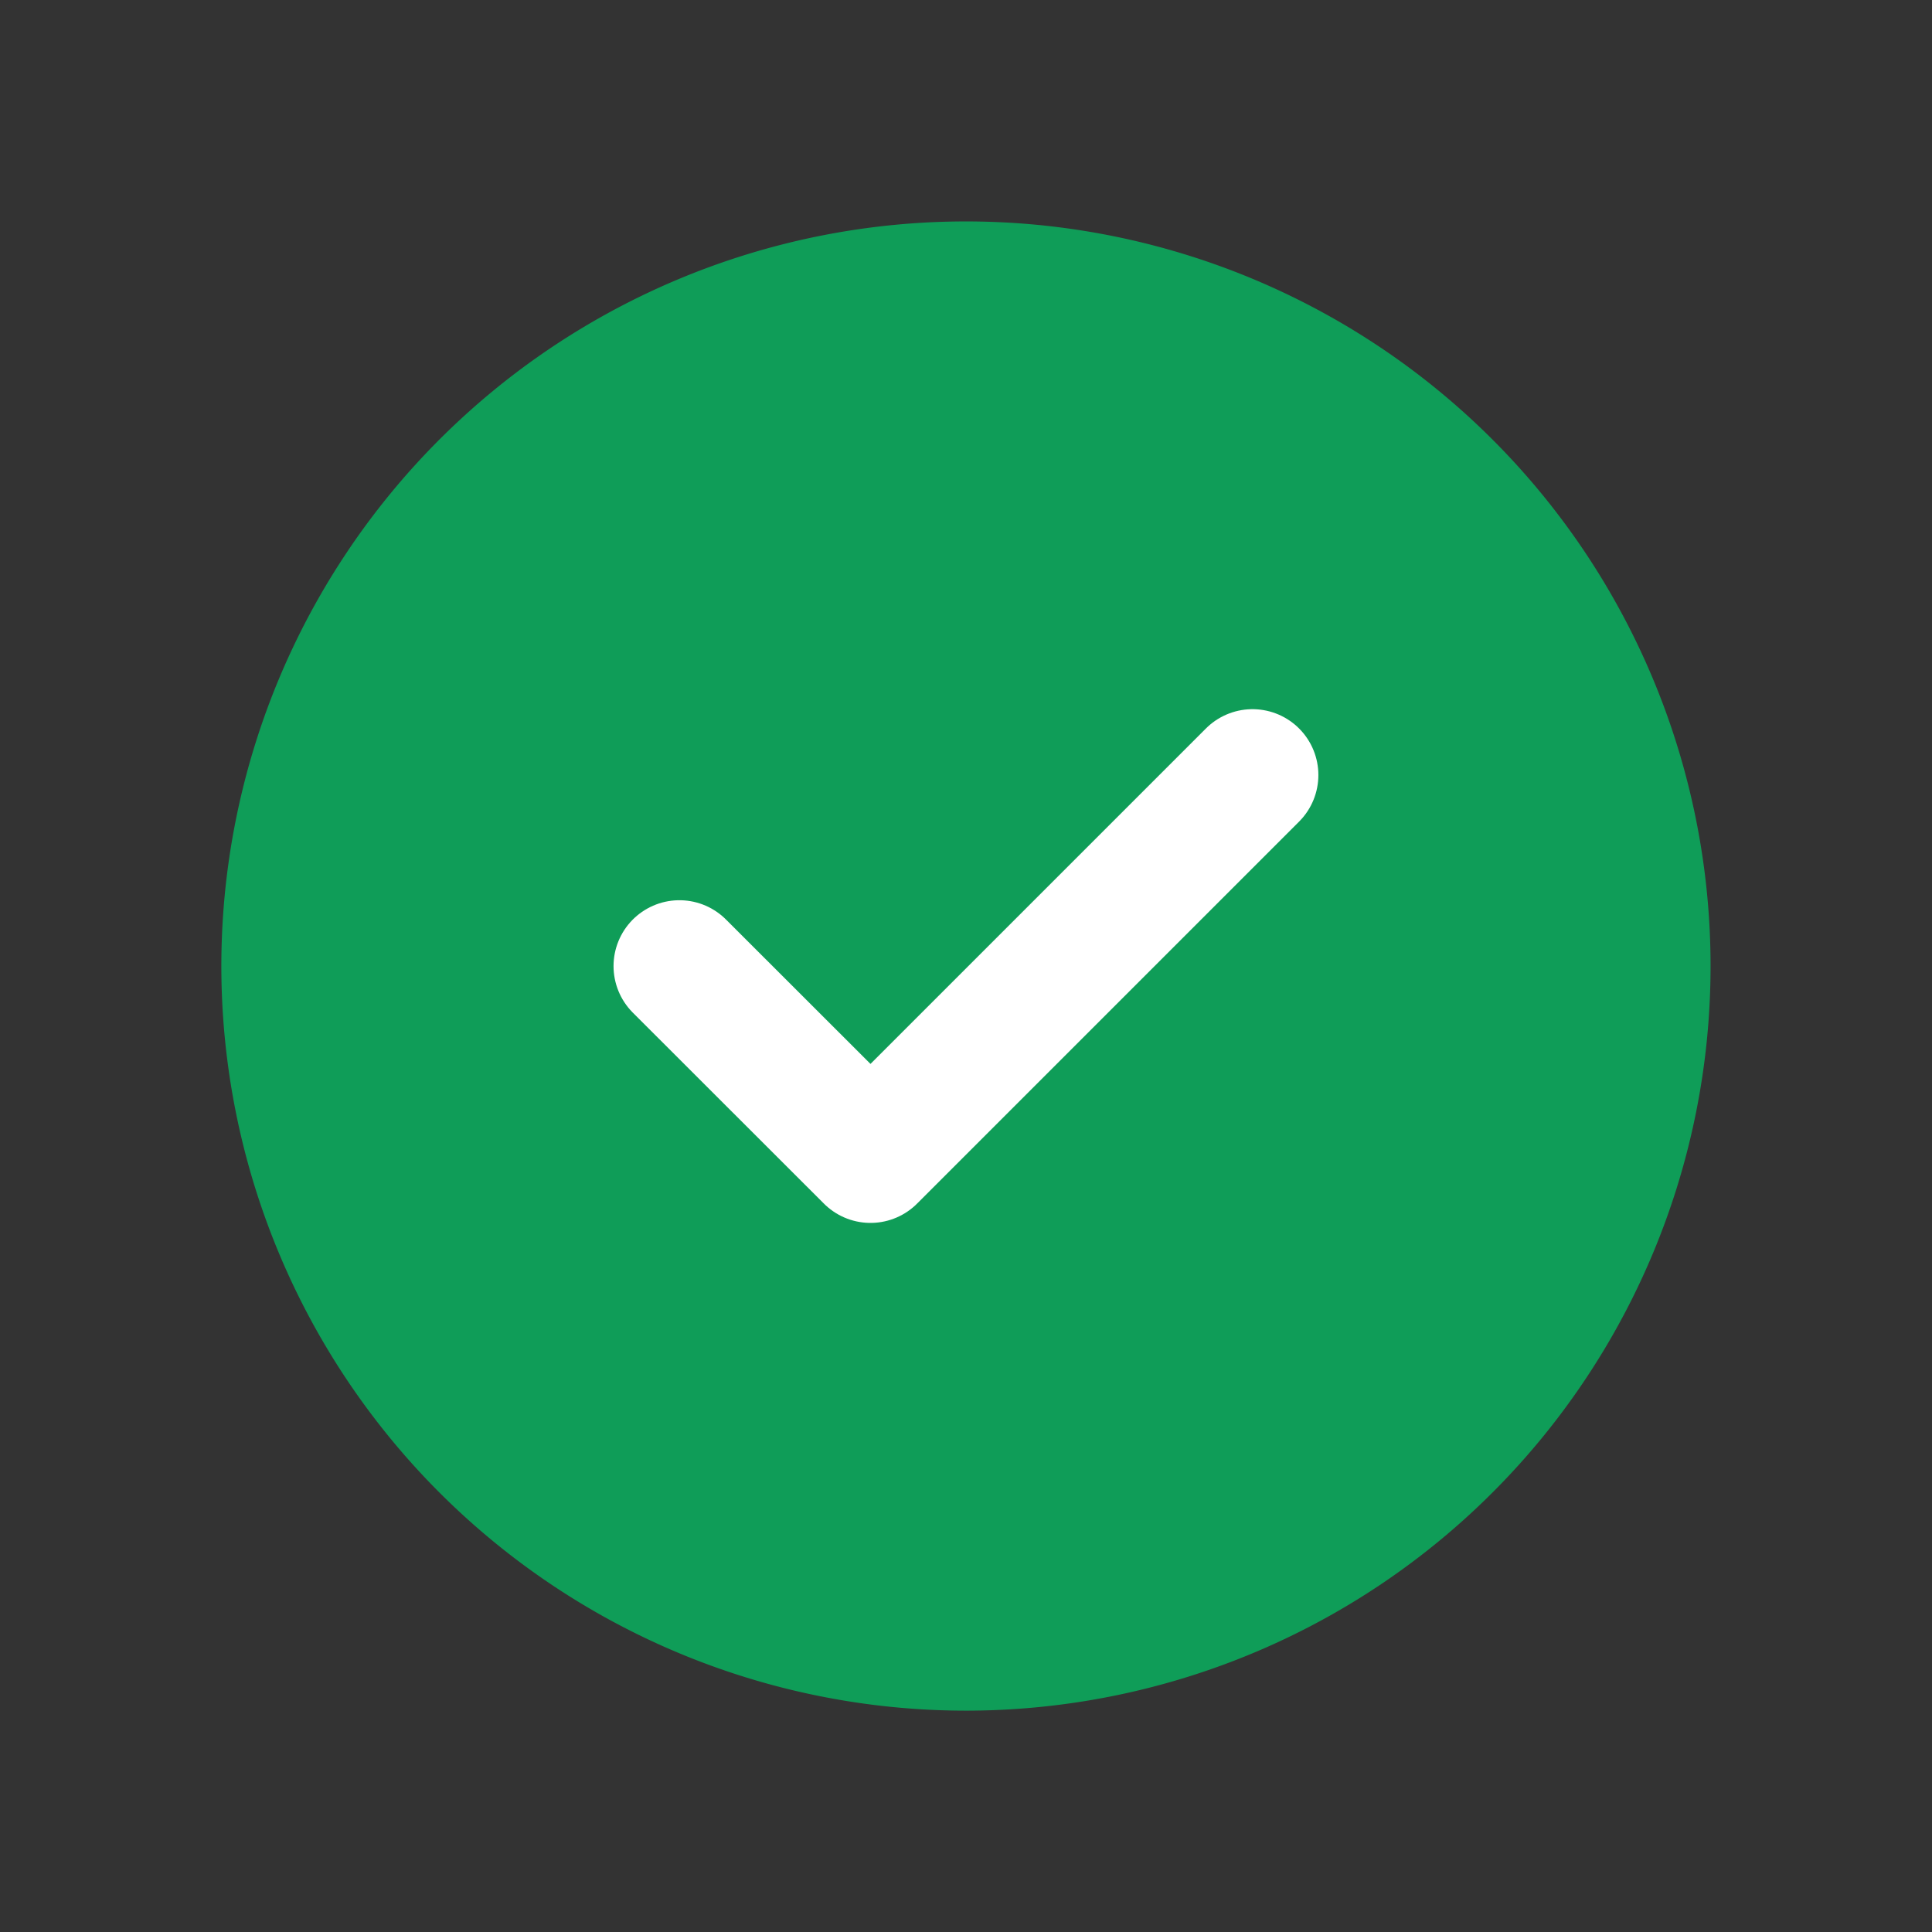
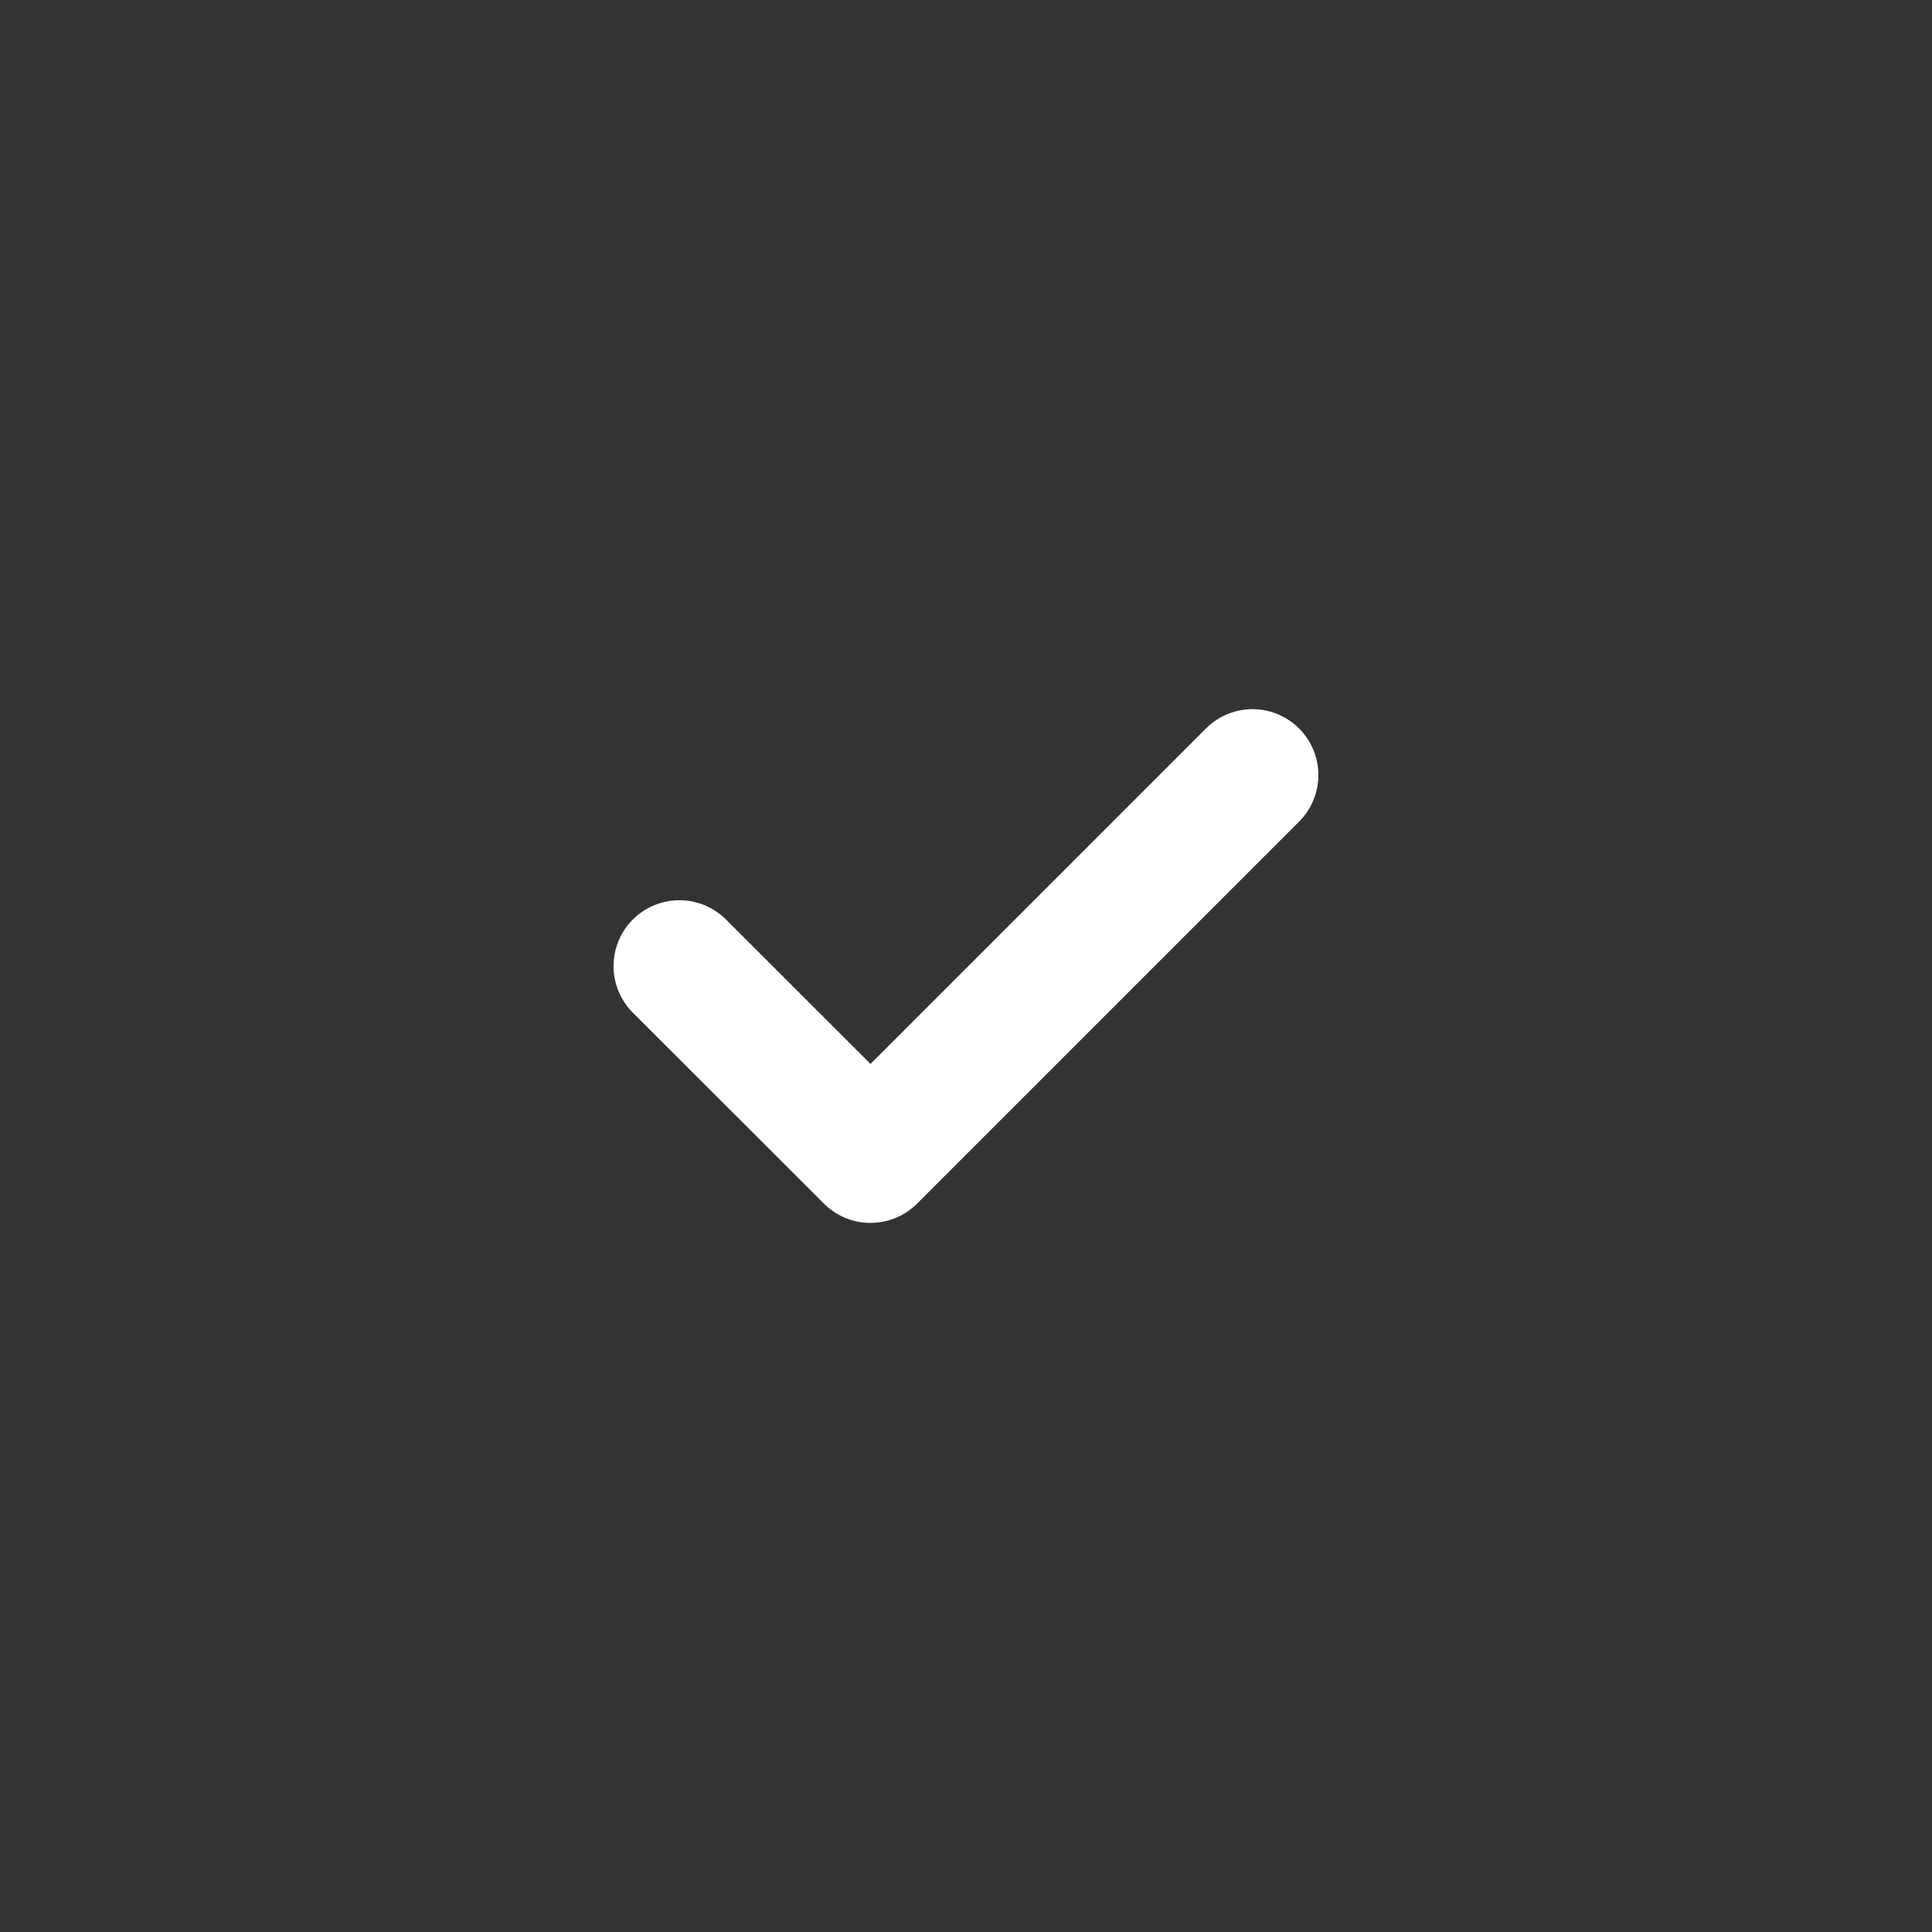
<svg xmlns="http://www.w3.org/2000/svg" id="Tick-32x32" width="44" height="44" viewBox="0 0 44 44">
  <rect x="0" y="0" width="44" height="44" fill="#333333" stroke="none" />
  <rect id="Rectangle_13276" data-name="Rectangle 13276" width="44" height="44" transform="translate(44 44) rotate(180)" fill="rgba(39,33,39,0)" />
  <g id="Arrow_-_Right_Circle" data-name="Arrow - Right Circle" transform="translate(5.041 38.959) rotate(-90)">
-     <path id="Stroke_1" data-name="Stroke 1" d="M0,16.958A16.958,16.958,0,1,0,16.958,0,16.959,16.959,0,0,0,0,16.958Z" transform="translate(0)" fill="#0f9d58" />
    <path id="Stroke_3" data-name="Stroke 3" d="M0,4.351,4.352,8.7l8.7-8.7" transform="translate(21.308 10.432) rotate(90)" fill="none" stroke="#fff" stroke-linecap="round" stroke-linejoin="round" stroke-width="3" />
  </g>
</svg>